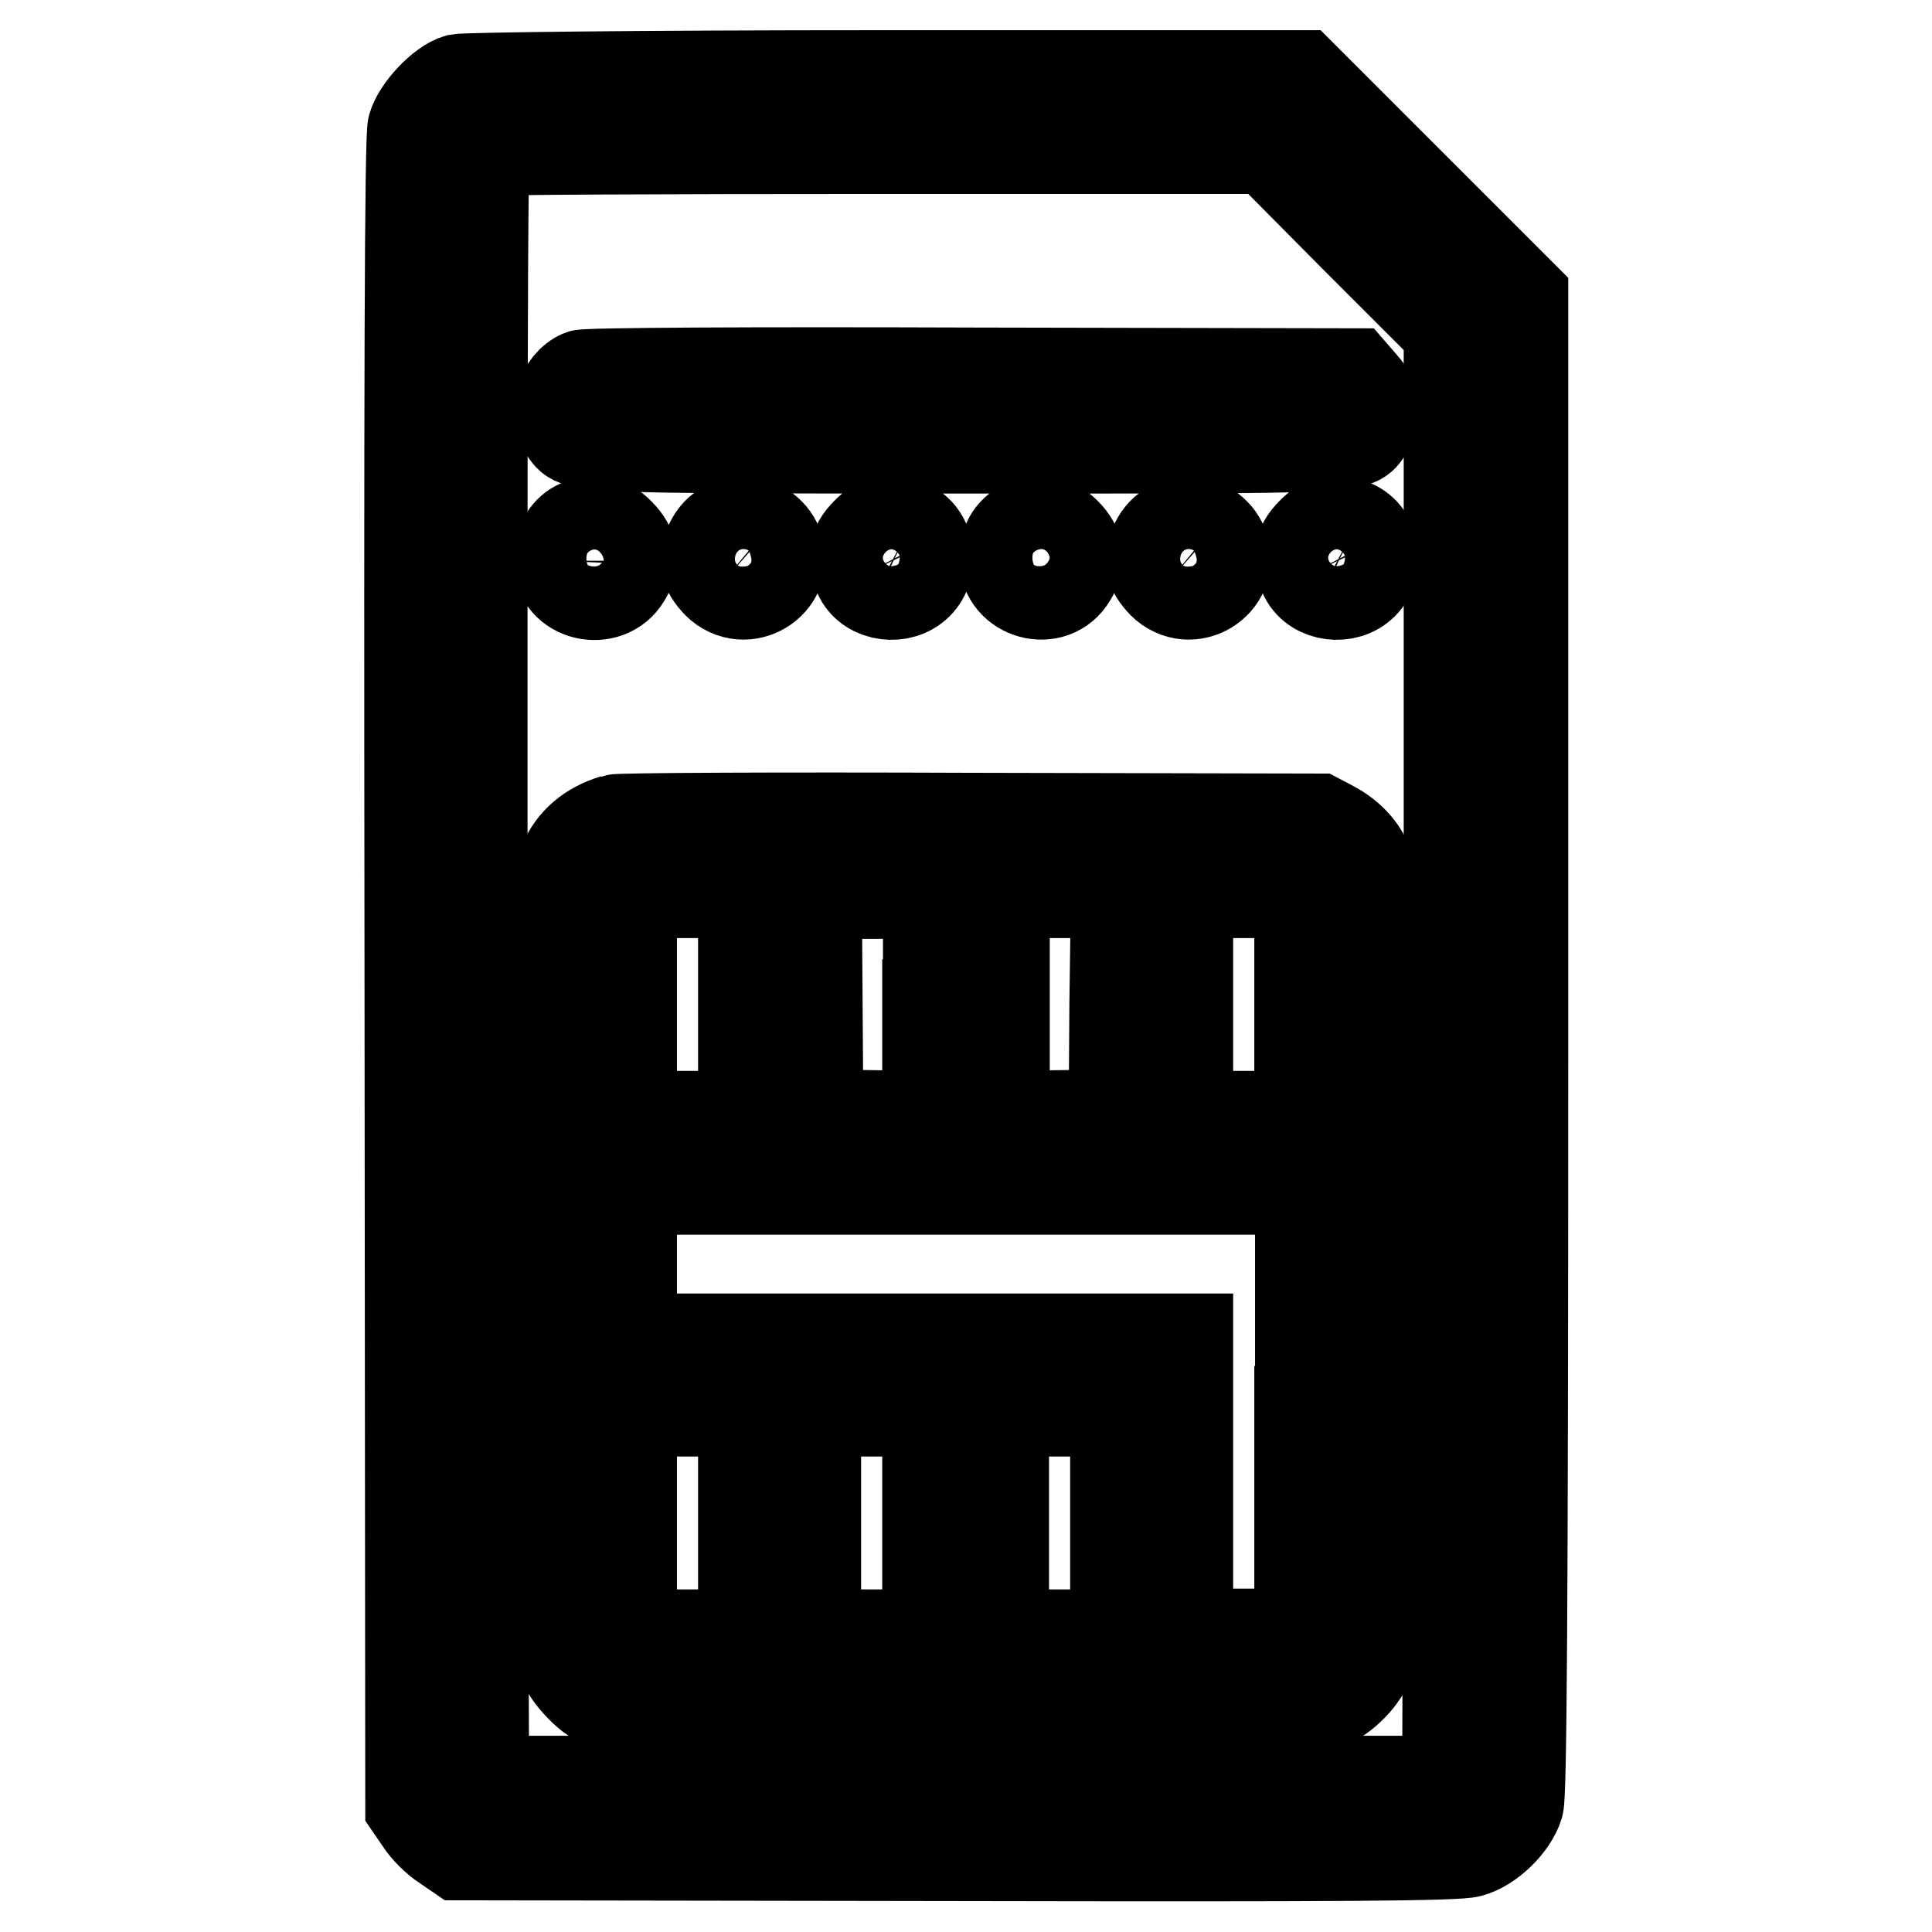
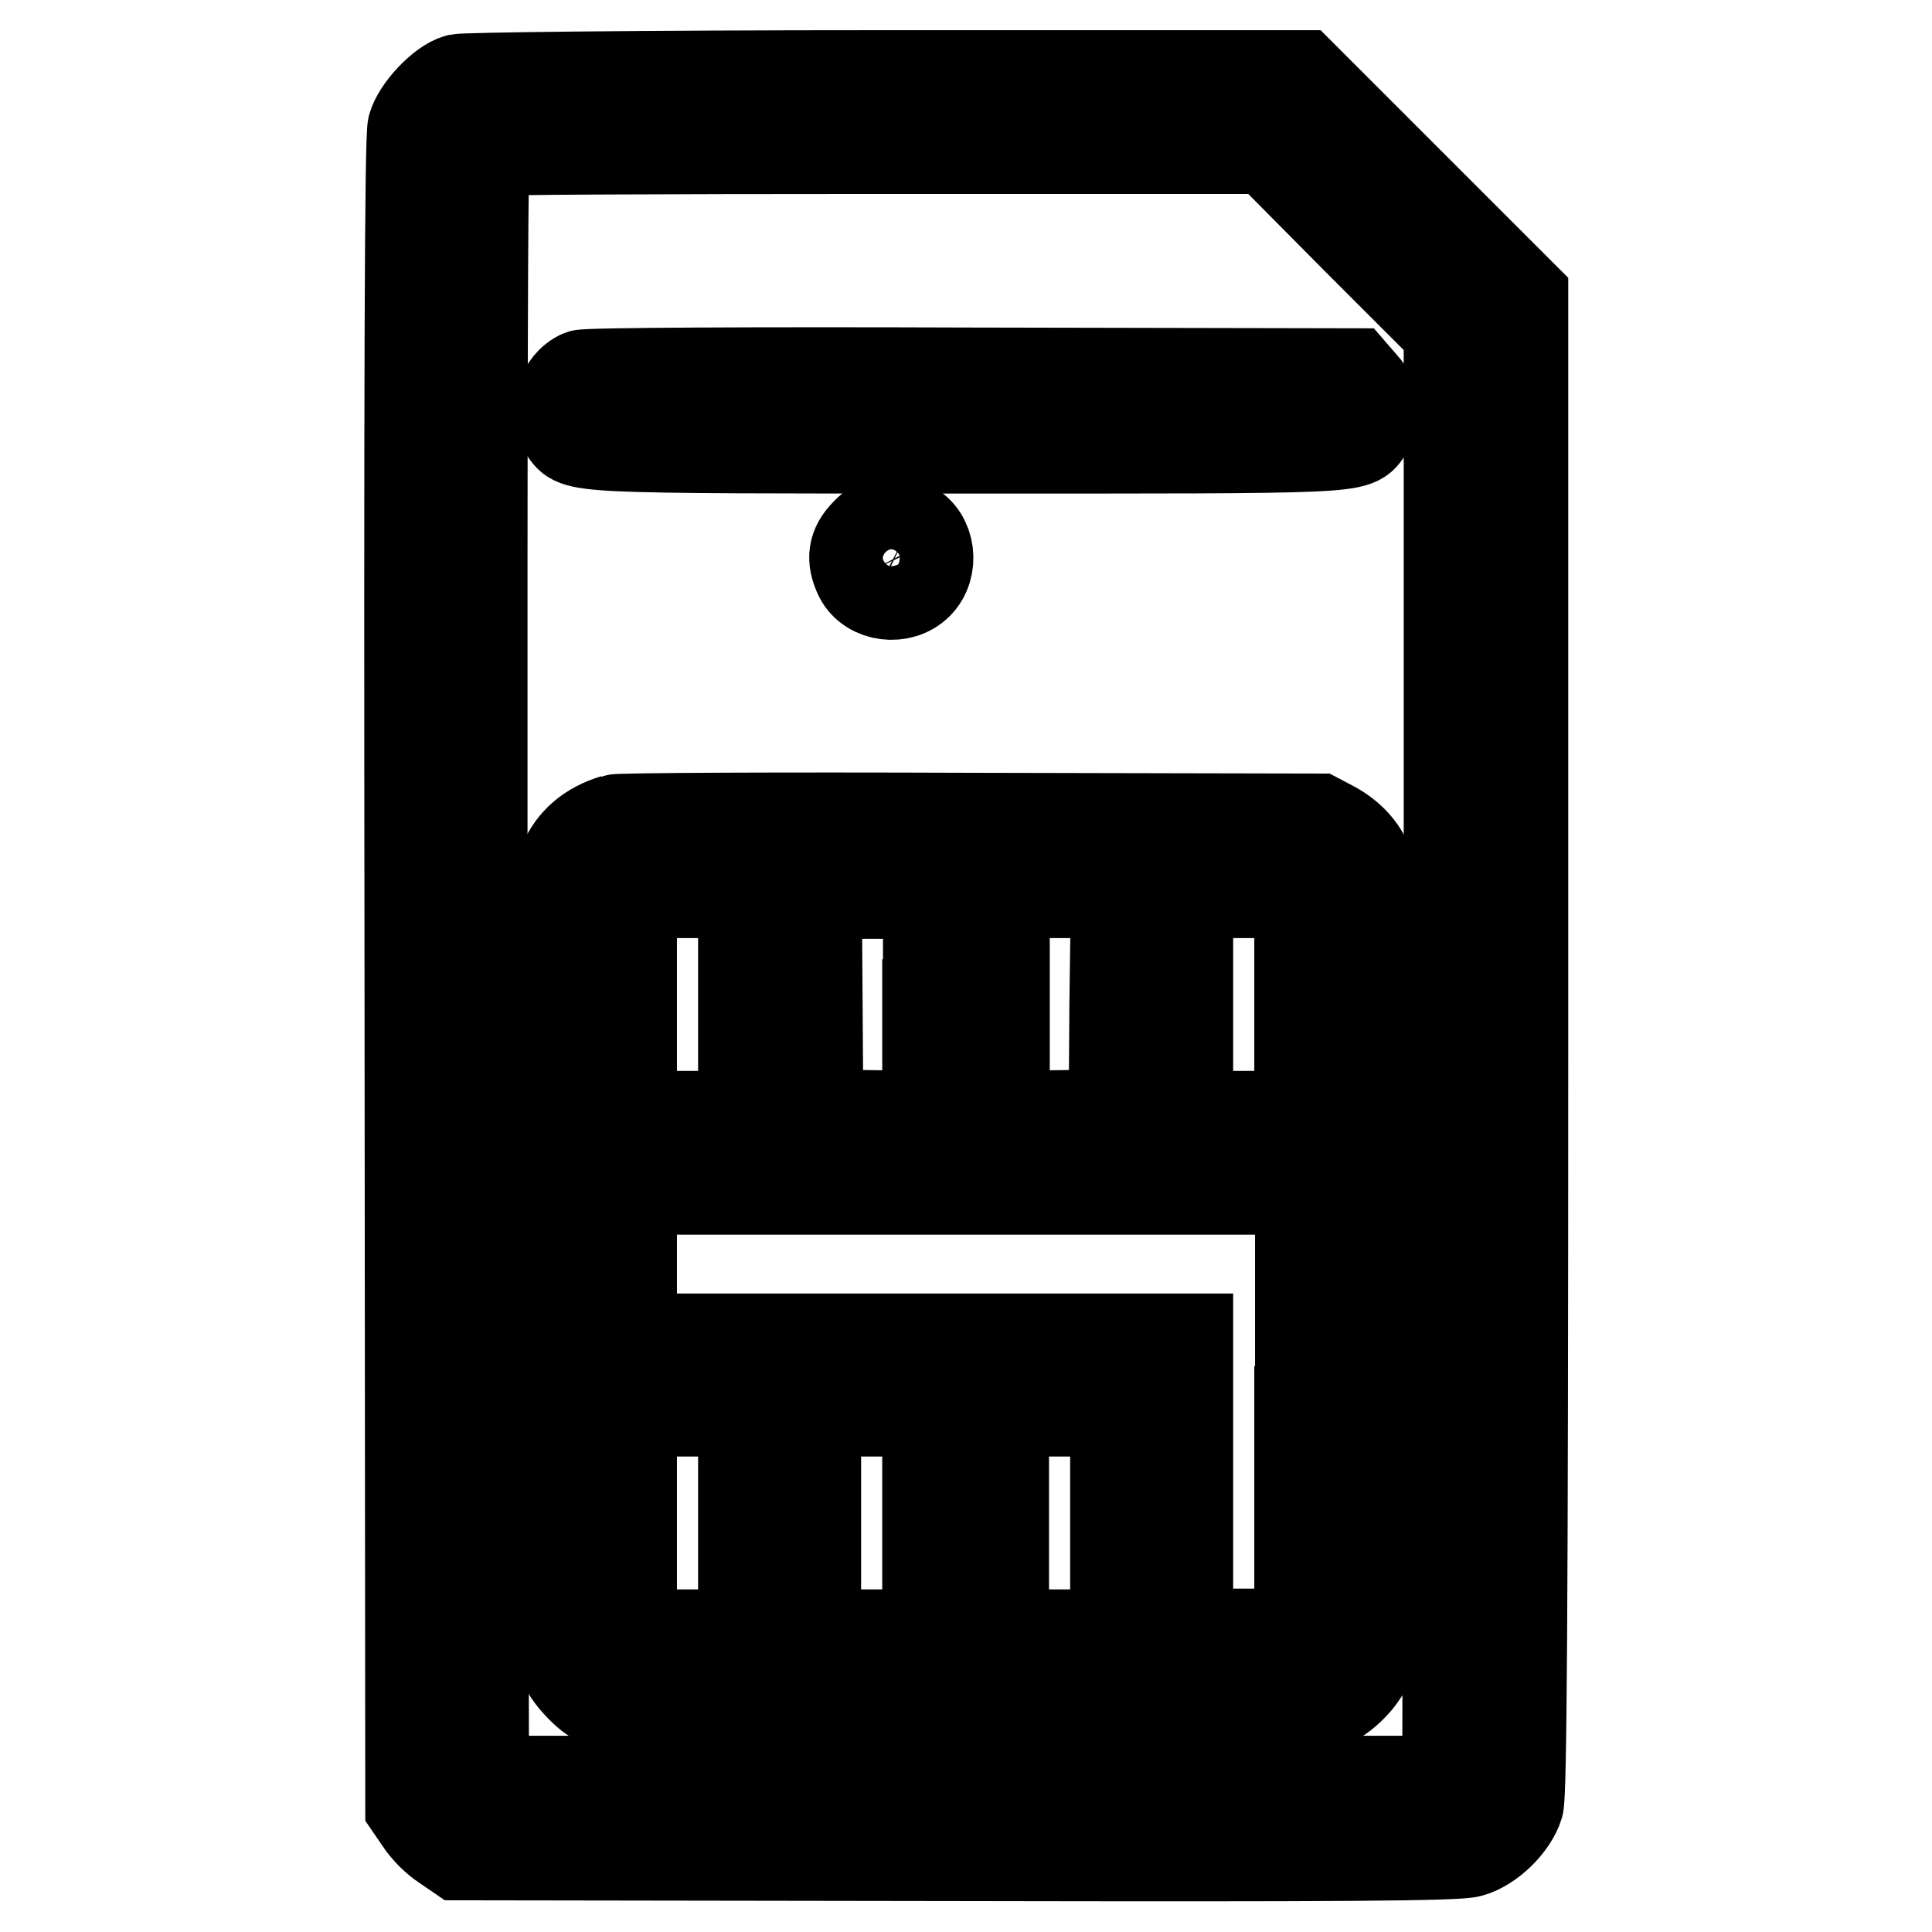
<svg xmlns="http://www.w3.org/2000/svg" version="1.1" x="0px" y="0px" viewBox="0 0 256 256" enable-background="new 0 0 256 256" xml:space="preserve">
  <g>
    <g>
      <g>
        <path stroke-width="12" fill-opacity="0" stroke="#000000" d="M60.7,10.5c-2.2,0.6-5.4,4.1-6,6.3c-0.4,1.3-0.5,34.9-0.4,112.2l0.1,110.4l1.3,1.9c0.7,1.1,2.1,2.5,3.2,3.2l1.9,1.3l65.9,0.1c51,0.1,66.4,0,68.1-0.5c2.6-0.7,5.6-3.6,6.4-6.2c0.4-1.5,0.6-23.9,0.6-101V39.3l-14.7-14.7L172.5,10l-55.1,0C83.7,10,61.7,10.3,60.7,10.5z M179.9,31.8L192,43.9v42V128h-1c-1.5,0-4.1,2.9-4.1,4.6c0,2.3,1.2,4,3.2,4.8l1.8,0.7v4.6v4.6l-1.8,0.7c-2.1,0.8-3.2,2.5-3.2,4.8c0,1.7,2.6,4.6,4.1,4.6h1l-0.1,39.3l-0.1,39.3H128H64.1L64,196.8l-0.1-39.3h1c1.5,0,4.1-2.9,4.1-4.6c0-2.7-1.3-4.4-4.2-5.3c-0.7-0.2-0.8-0.9-0.8-4.9v-4.6l1.8-0.7c2.1-0.8,3.2-2.5,3.2-4.8c0-1.7-2.6-4.6-4.1-4.6h-1V74.2c0-29.6,0.1-54,0.3-54.2c0.1-0.2,23.6-0.3,52-0.3h51.7L179.9,31.8z" />
        <path stroke-width="12" fill-opacity="0" stroke="#000000" d="M77,49.7c-2.6,1.1-3.8,5-2.2,7.3c1.7,2.4,0,2.4,53.2,2.4c53.2,0,51.5,0.1,53.2-2.4c1.2-1.8,1-4.3-0.6-6l-1.3-1.5l-50.7-0.1C100.7,49.3,77.5,49.4,77,49.7z" />
-         <path stroke-width="12" fill-opacity="0" stroke="#000000" d="M76.4,69.7c-1.5,0.8-2.3,2.4-2.4,4.6c0,4.7,6.5,6.2,8.9,2.2c1.3-2.1,1-4-0.8-5.8C80.4,68.9,78.4,68.6,76.4,69.7z" />
-         <path stroke-width="12" fill-opacity="0" stroke="#000000" d="M95.9,69.9c-1.7,1-2.7,3.5-2.2,5.3c0.1,0.6,0.9,1.7,1.7,2.4c3.9,3.2,9.5-0.8,7.6-5.4c-0.7-1.8-2.7-3.1-4.5-3.1C97.8,69,96.7,69.4,95.9,69.9z" />
        <path stroke-width="12" fill-opacity="0" stroke="#000000" d="M114.8,70.6c-1.8,1.8-2,3.5-0.9,5.8c1.4,2.7,5.5,3.2,7.7,1c2.2-2.2,1.7-6.3-1-7.7C118.3,68.6,116.5,68.8,114.8,70.6z" />
-         <path stroke-width="12" fill-opacity="0" stroke="#000000" d="M135.6,69.6c-1.7,0.9-2.5,2.4-2.5,4.4c0,4.8,6.5,6.6,8.9,2.4c1.3-2.1,1-4-0.8-5.8C139.5,68.9,137.4,68.6,135.6,69.6z" />
-         <path stroke-width="12" fill-opacity="0" stroke="#000000" d="M154.9,69.9c-1.7,1-2.7,3.5-2.2,5.3c0.1,0.6,0.9,1.7,1.7,2.4c3.9,3.2,9.5-0.8,7.6-5.4c-0.7-1.8-2.7-3.1-4.5-3.1C156.8,69,155.7,69.4,154.9,69.9z" />
-         <path stroke-width="12" fill-opacity="0" stroke="#000000" d="M173.8,70.6c-1.8,1.8-2,3.5-0.9,5.8c1.4,2.7,5.5,3.2,7.7,1c2.2-2.2,1.7-6.3-1-7.7C177.3,68.6,175.5,68.8,173.8,70.6z" />
        <path stroke-width="12" fill-opacity="0" stroke="#000000" d="M81.4,108.6c-3.3,1-5.5,2.9-6.7,5.7c-0.6,1.5-0.7,7.8-0.7,53.3v51.6l1.1,2c0.6,1.1,2,2.6,3,3.4l2,1.4h47.8h47.9l1.8-1.2c1-0.7,2.3-2,2.9-3l1.2-1.7l0.1-51.6c0.1-35.8,0-52.2-0.4-53.4c-0.6-2.3-2.4-4.3-4.8-5.6l-1.9-1l-46.1-0.1C103.3,108.3,82,108.4,81.4,108.6z M98.5,133.1v14.8h-7.4h-7.4v-14.8v-14.8h7.4h7.4V133.1z M122.9,133.1v14.8l-7.2-0.1l-7.3-0.1l-0.1-14.7l-0.1-14.6h7.4h7.4V133.1L122.9,133.1z M147.7,133l-0.1,14.7l-7.2,0.1l-7.3,0.1v-14.8v-14.8h7.4h7.4L147.7,133z M172.2,133.1v14.8h-7.4h-7.4v-14.8v-14.8h7.4h7.4V133.1z M172.2,187v29.5h-7.4h-7.4V197v-19.6h-36.9H83.7v-9.9v-9.9H128h44.3V187z M98.5,201.8v14.8h-7.4h-7.4v-14.8V187h7.4h7.4V201.8z M122.9,201.8v14.8h-7.4h-7.4v-14.8V187h7.4h7.4V201.8z M147.8,201.8v14.8h-7.4H133v-14.8V187h7.4h7.4V201.8z" />
      </g>
    </g>
  </g>
</svg>